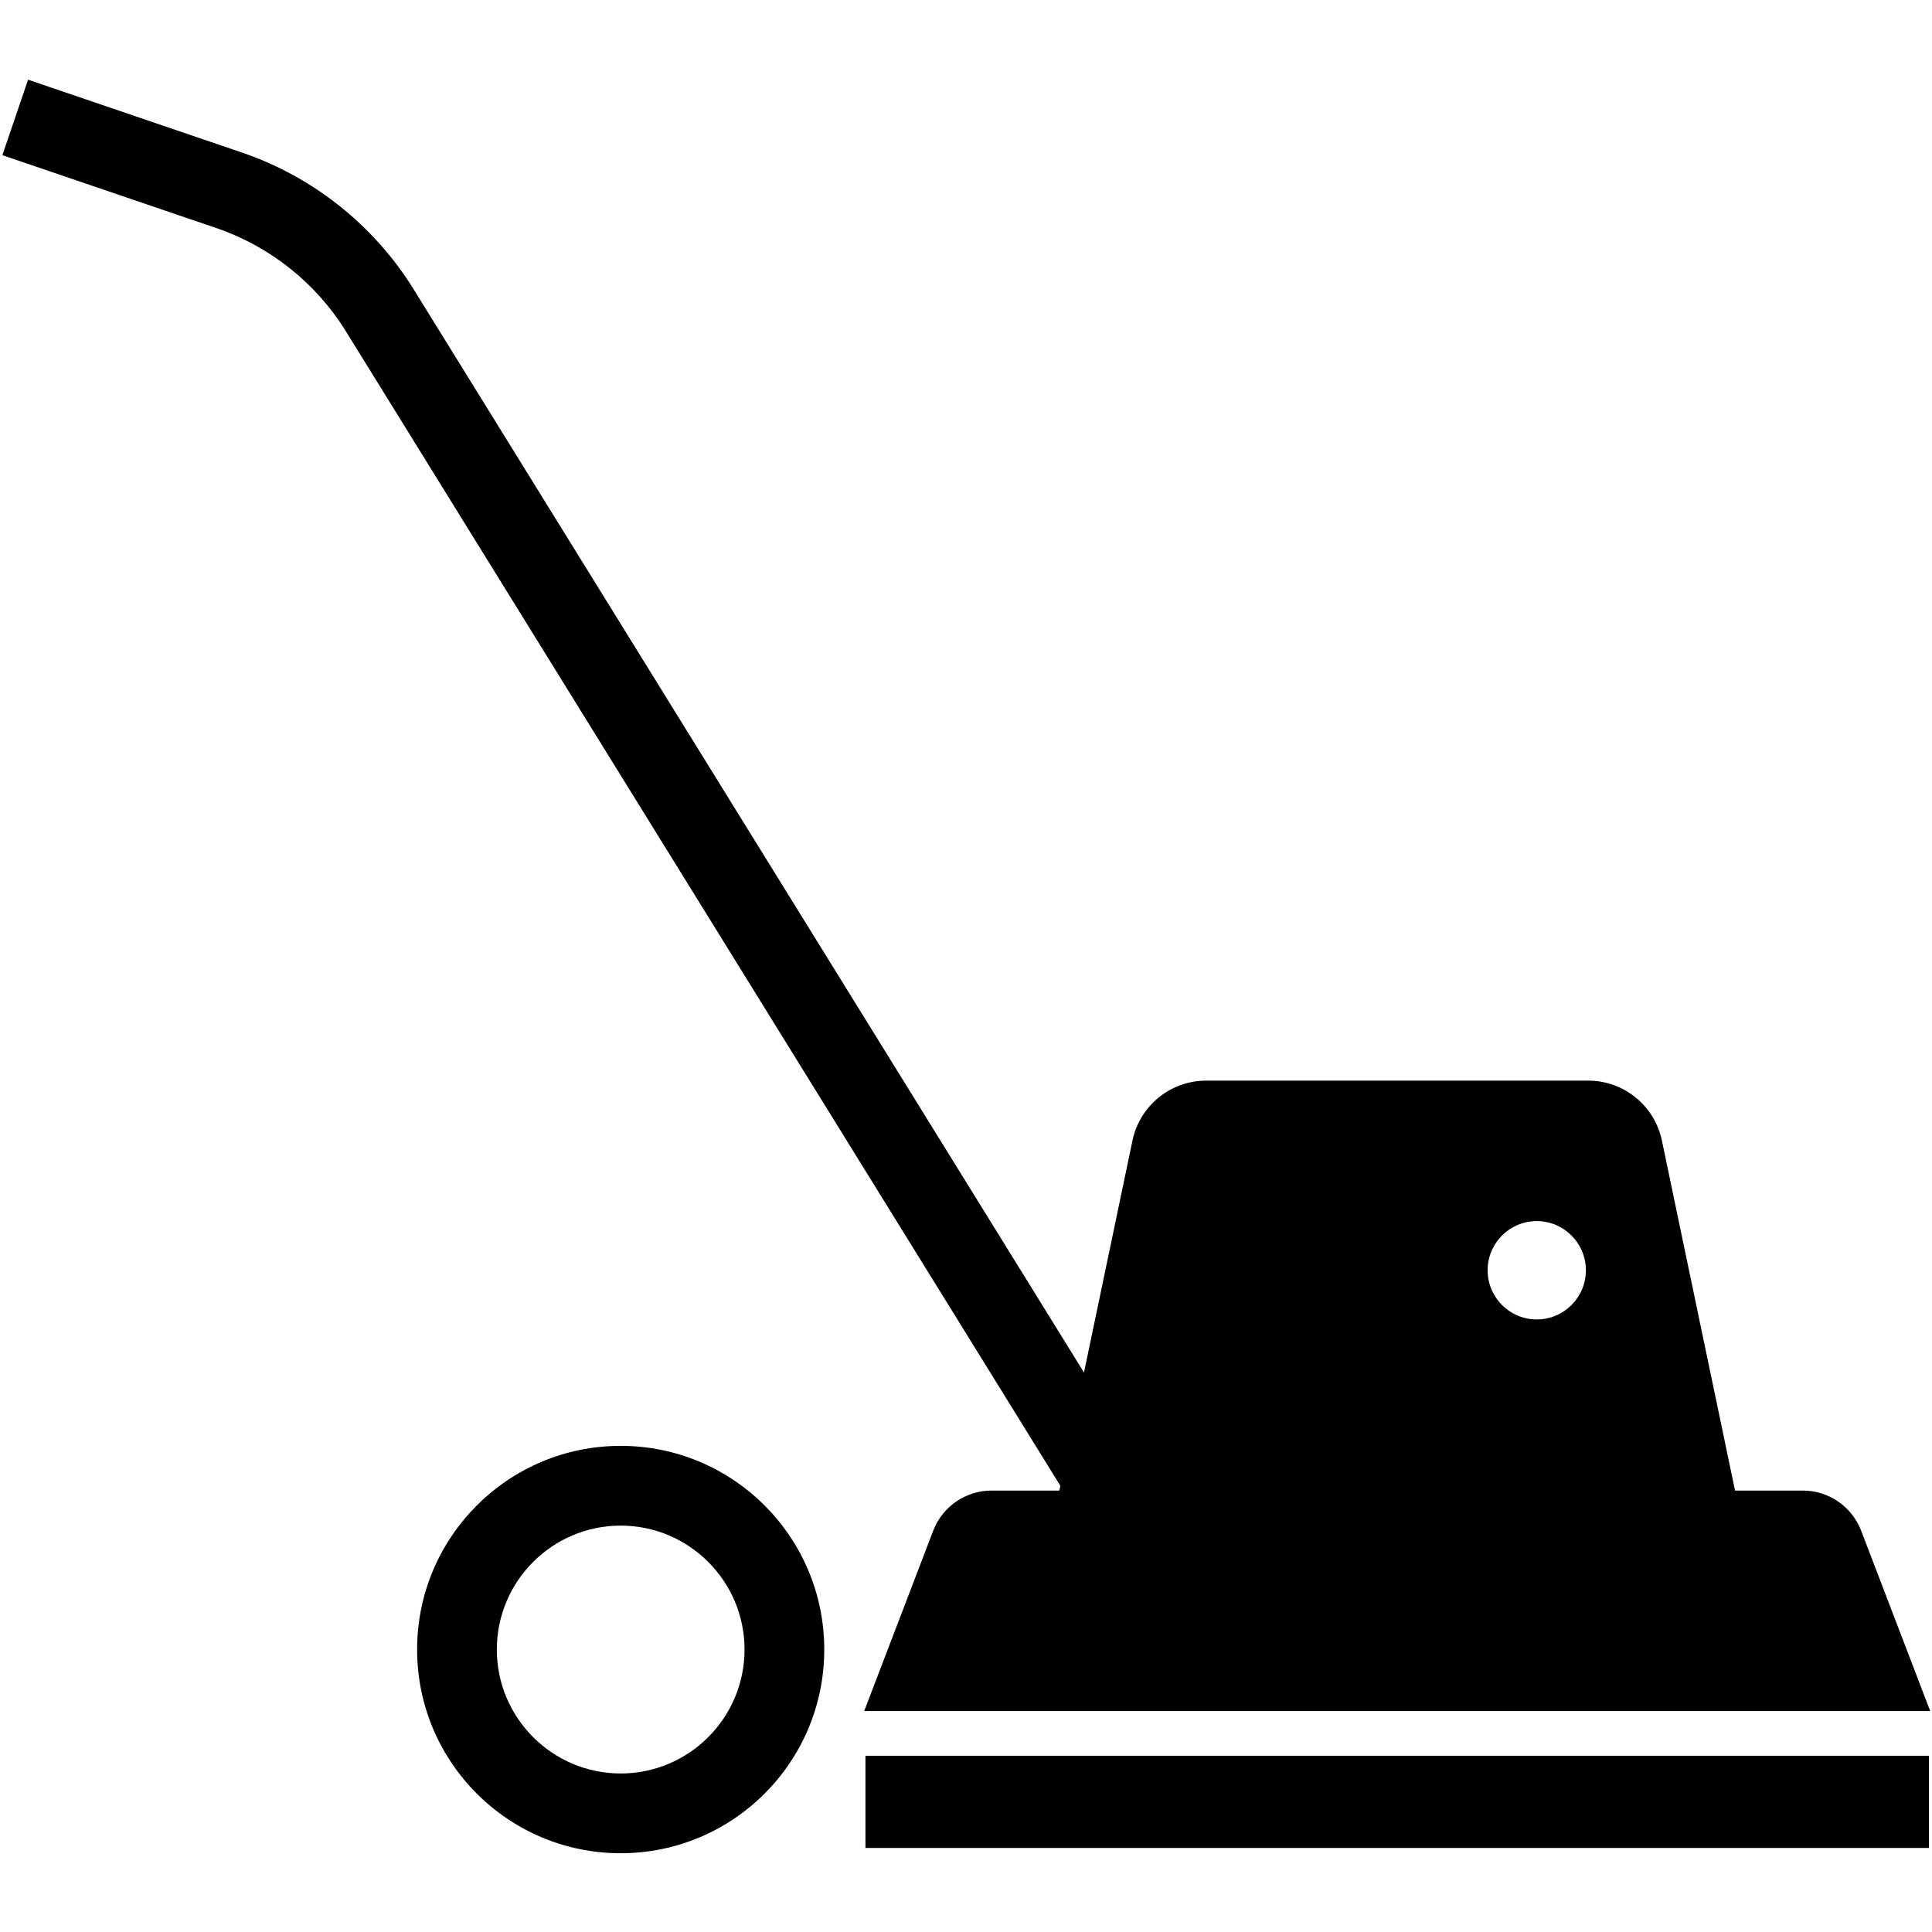
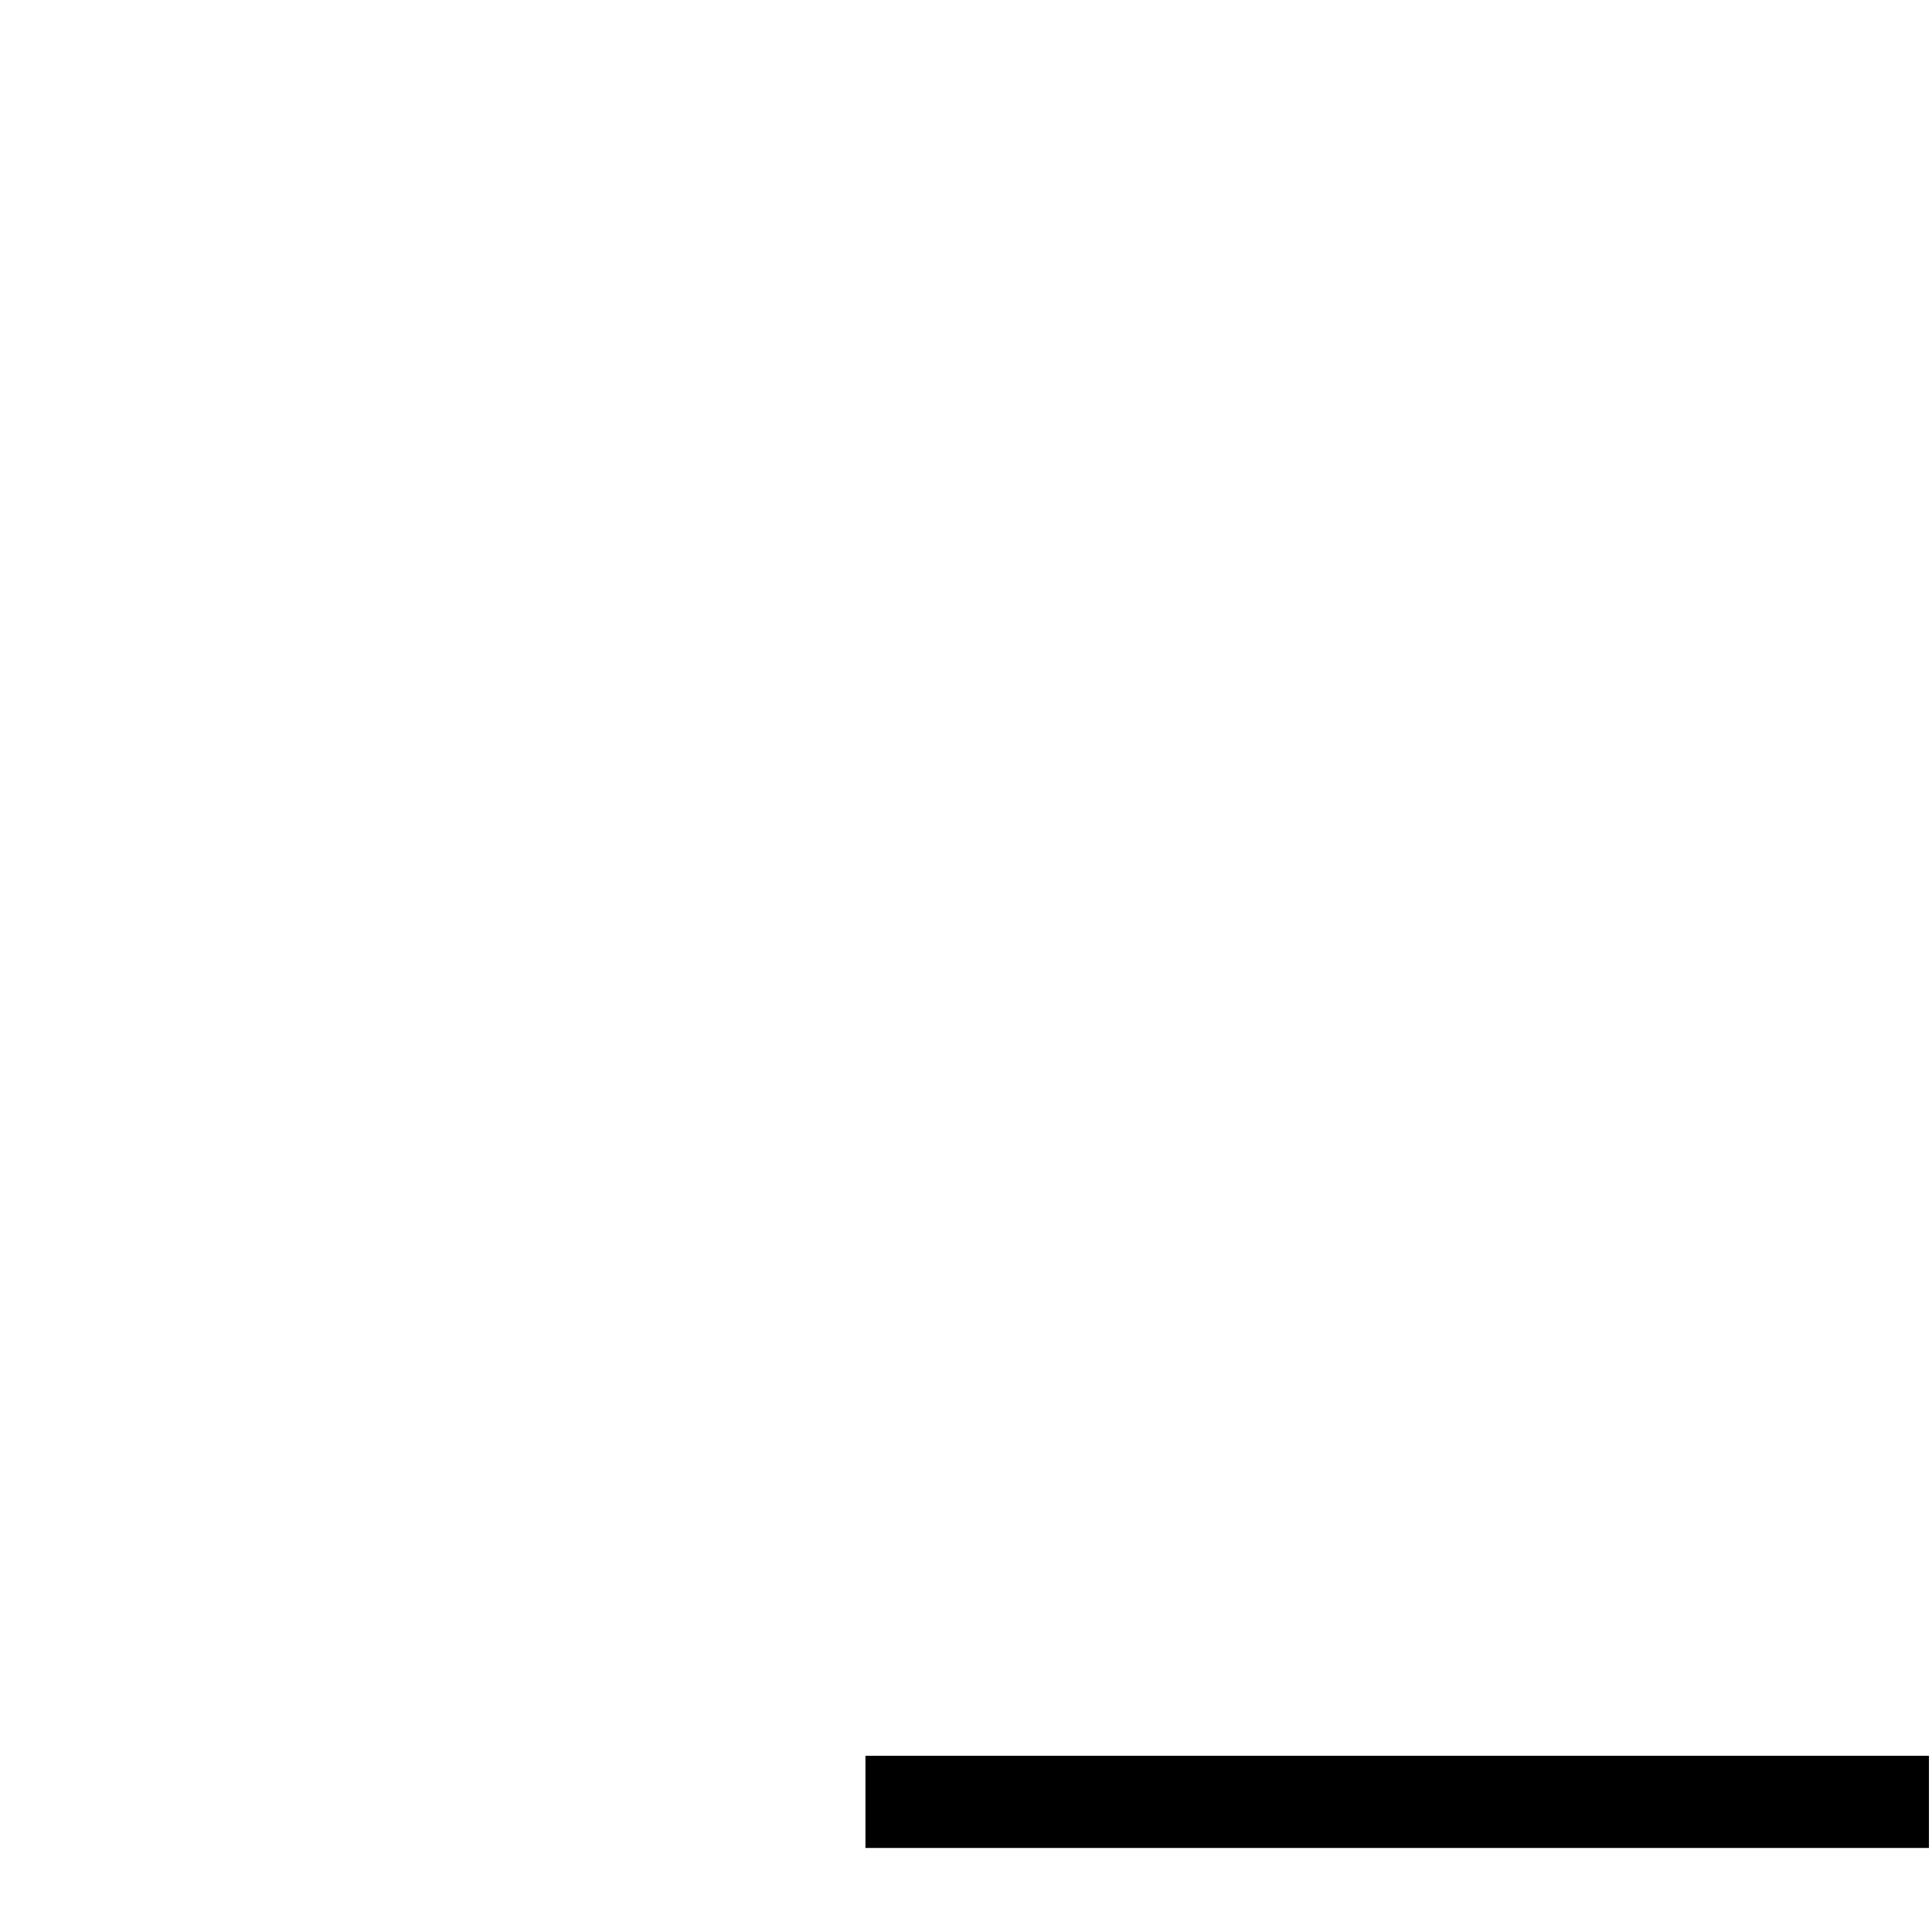
<svg xmlns="http://www.w3.org/2000/svg" version="1.0" preserveAspectRatio="xMidYMid meet" height="500" viewBox="0 0 375 375" zoomAndPan="magnify" width="500">
  <defs>
    <clipPath id="0a34a61c33">
-       <path clip-rule="nonzero" d="M 0 15.469 L 375 15.469 L 375 333 L 0 333 Z M 0 15.469" />
-     </clipPath>
+       </clipPath>
    <clipPath id="15ff57d976">
-       <path clip-rule="nonzero" d="M 80 280 L 160 280 L 160 359.719 L 80 359.719 Z M 80 280" />
-     </clipPath>
+       </clipPath>
  </defs>
  <g clip-path="url(#0a34a61c33)">
-     <path fill-rule="nonzero" fill-opacity="1" d="M 349.91 289.316 L 336.77 289.316 L 322.574 221.383 C 321.16 214.605 315.188 209.75 308.27 209.75 L 234.121 209.75 C 227.199 209.75 221.23 214.605 219.812 221.383 L 210.402 266.406 L 80.289 56.152 C 72.605 43.738 60.762 34.309 46.941 29.602 L 5.449 15.469 L 0.461 30.121 L 41.957 44.254 C 52.391 47.809 61.332 54.926 67.133 64.301 L 205.812 288.387 L 205.617 289.316 L 192.477 289.316 C 187.441 289.316 182.93 292.422 181.129 297.125 L 167.742 332.105 L 374.648 332.105 L 361.258 297.125 C 359.457 292.422 354.945 289.316 349.91 289.316 Z M 298.285 237.016 C 303.551 237.016 307.82 241.289 307.82 246.559 C 307.82 251.828 303.551 256.102 298.285 256.102 C 293.016 256.102 288.746 251.828 288.746 246.559 C 288.746 241.289 293.016 237.016 298.285 237.016 Z M 298.285 237.016" fill="#000000" />
-   </g>
+     </g>
  <path fill-rule="nonzero" fill-opacity="1" d="M 167.984 340.793 L 374.406 340.793 L 374.406 358.688 L 167.984 358.688 Z M 167.984 340.793" fill="#000000" />
  <g clip-path="url(#15ff57d976)">
-     <path fill-rule="nonzero" fill-opacity="1" d="M 120.473 280.641 C 98.652 280.641 80.961 298.34 80.961 320.176 C 80.961 342.008 98.652 359.711 120.473 359.711 C 142.297 359.711 159.988 342.008 159.988 320.176 C 159.988 298.34 142.297 280.641 120.473 280.641 Z M 120.473 344.23 C 107.215 344.23 96.434 333.441 96.434 320.176 C 96.434 306.91 107.215 296.121 120.473 296.121 C 133.734 296.121 144.516 306.91 144.516 320.176 C 144.516 333.441 133.734 344.23 120.473 344.23 Z M 120.473 344.23" fill="#000000" />
-   </g>
+     </g>
</svg>